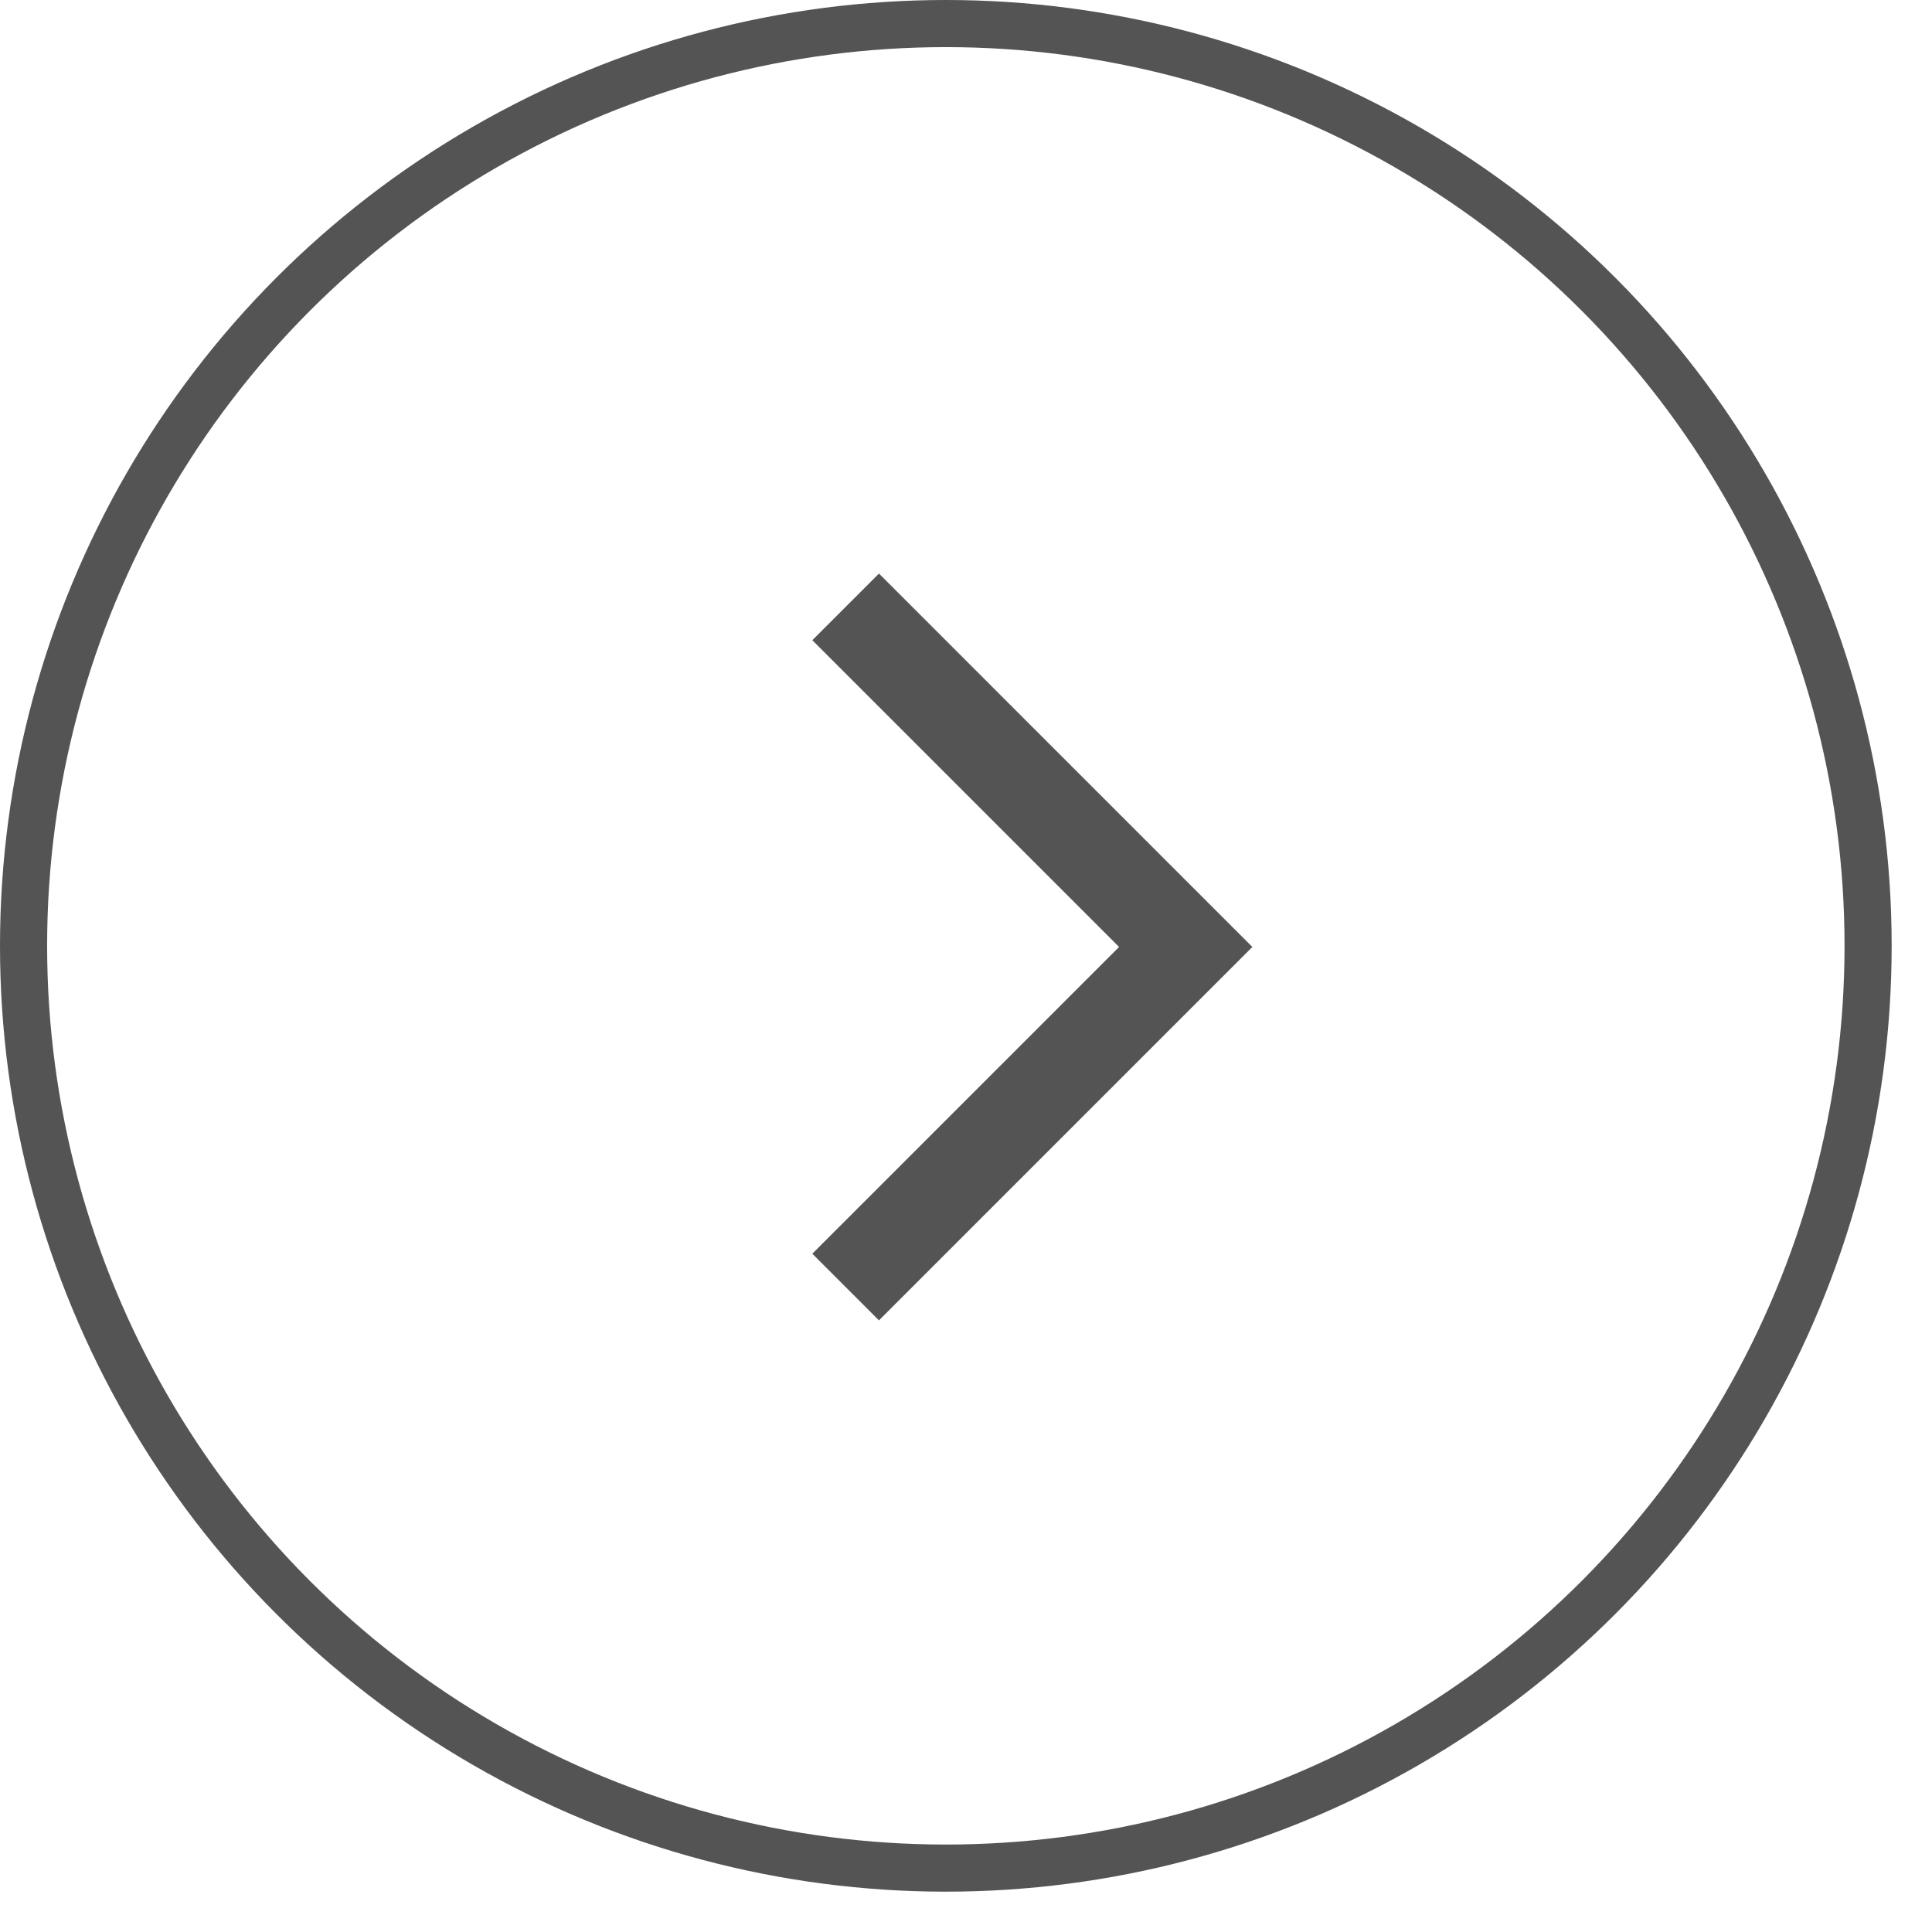
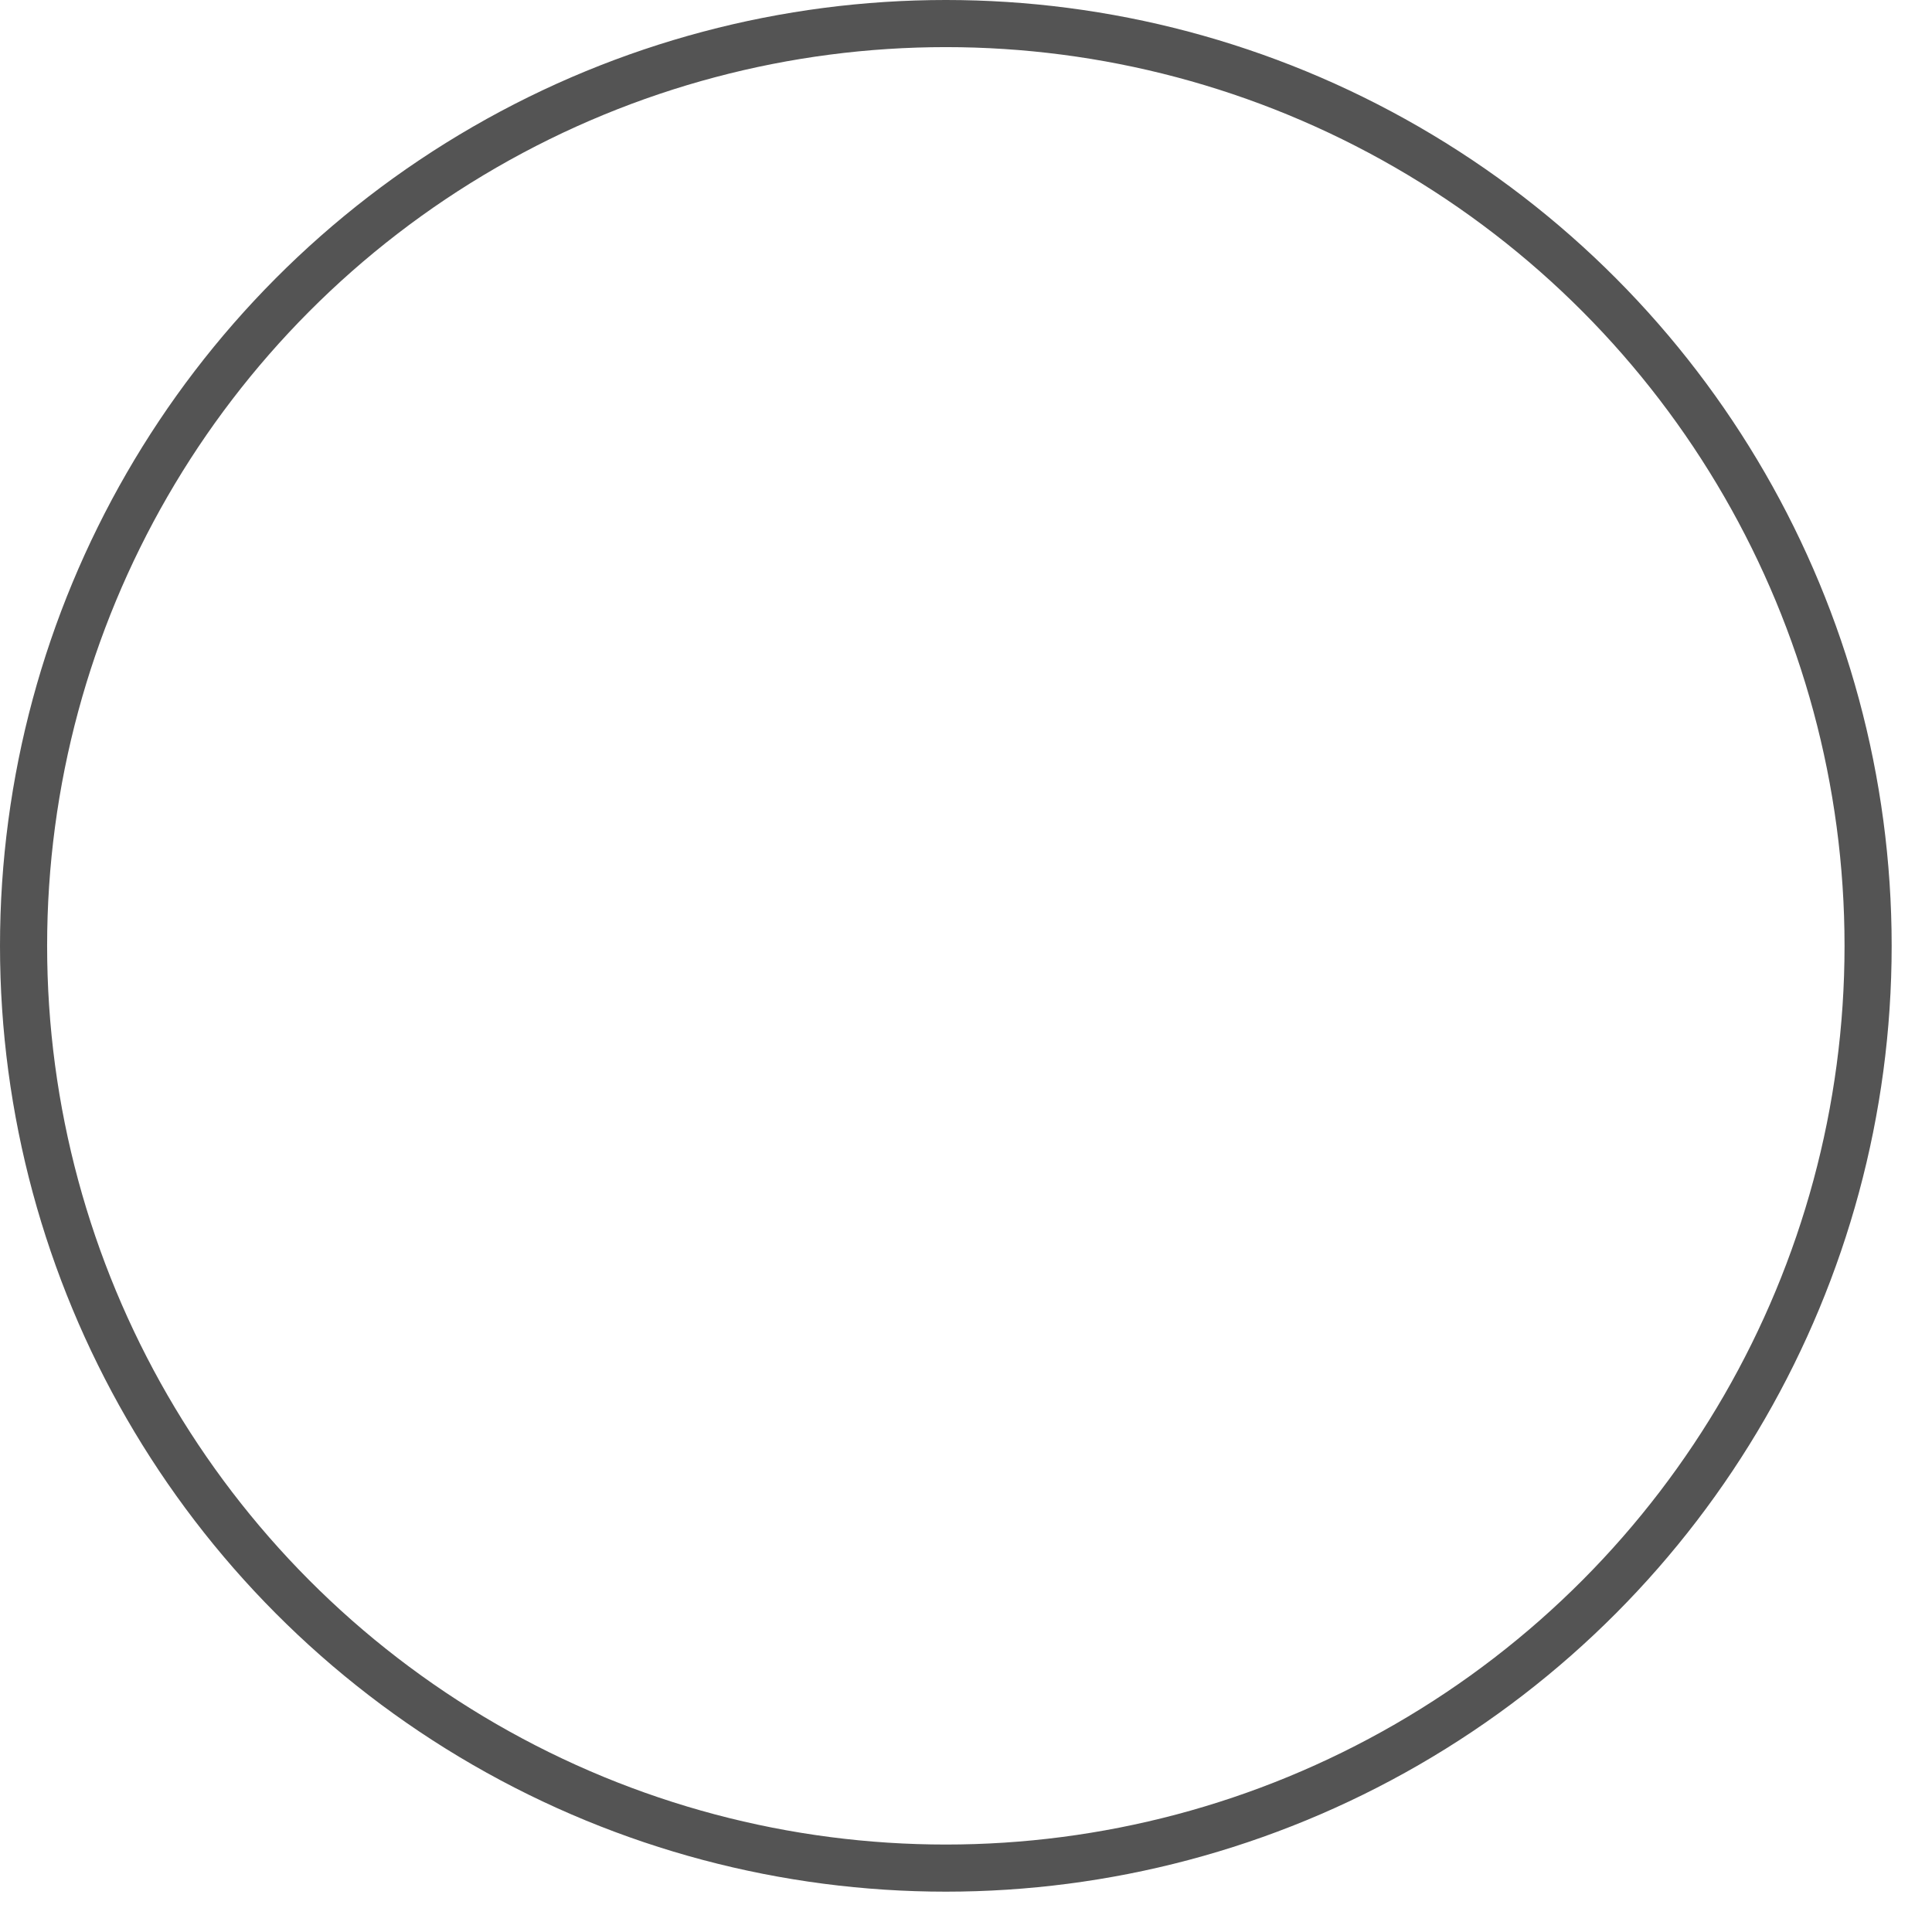
<svg xmlns="http://www.w3.org/2000/svg" width="41" height="41" viewBox="0 0 41 41" fill="none">
  <circle cx="20.072" cy="20.072" r="19.572" stroke="#545454" />
-   <path d="M17.946 12.879L25.163 20.096L17.946 27.313" stroke="#545454" stroke-width="2" />
</svg>